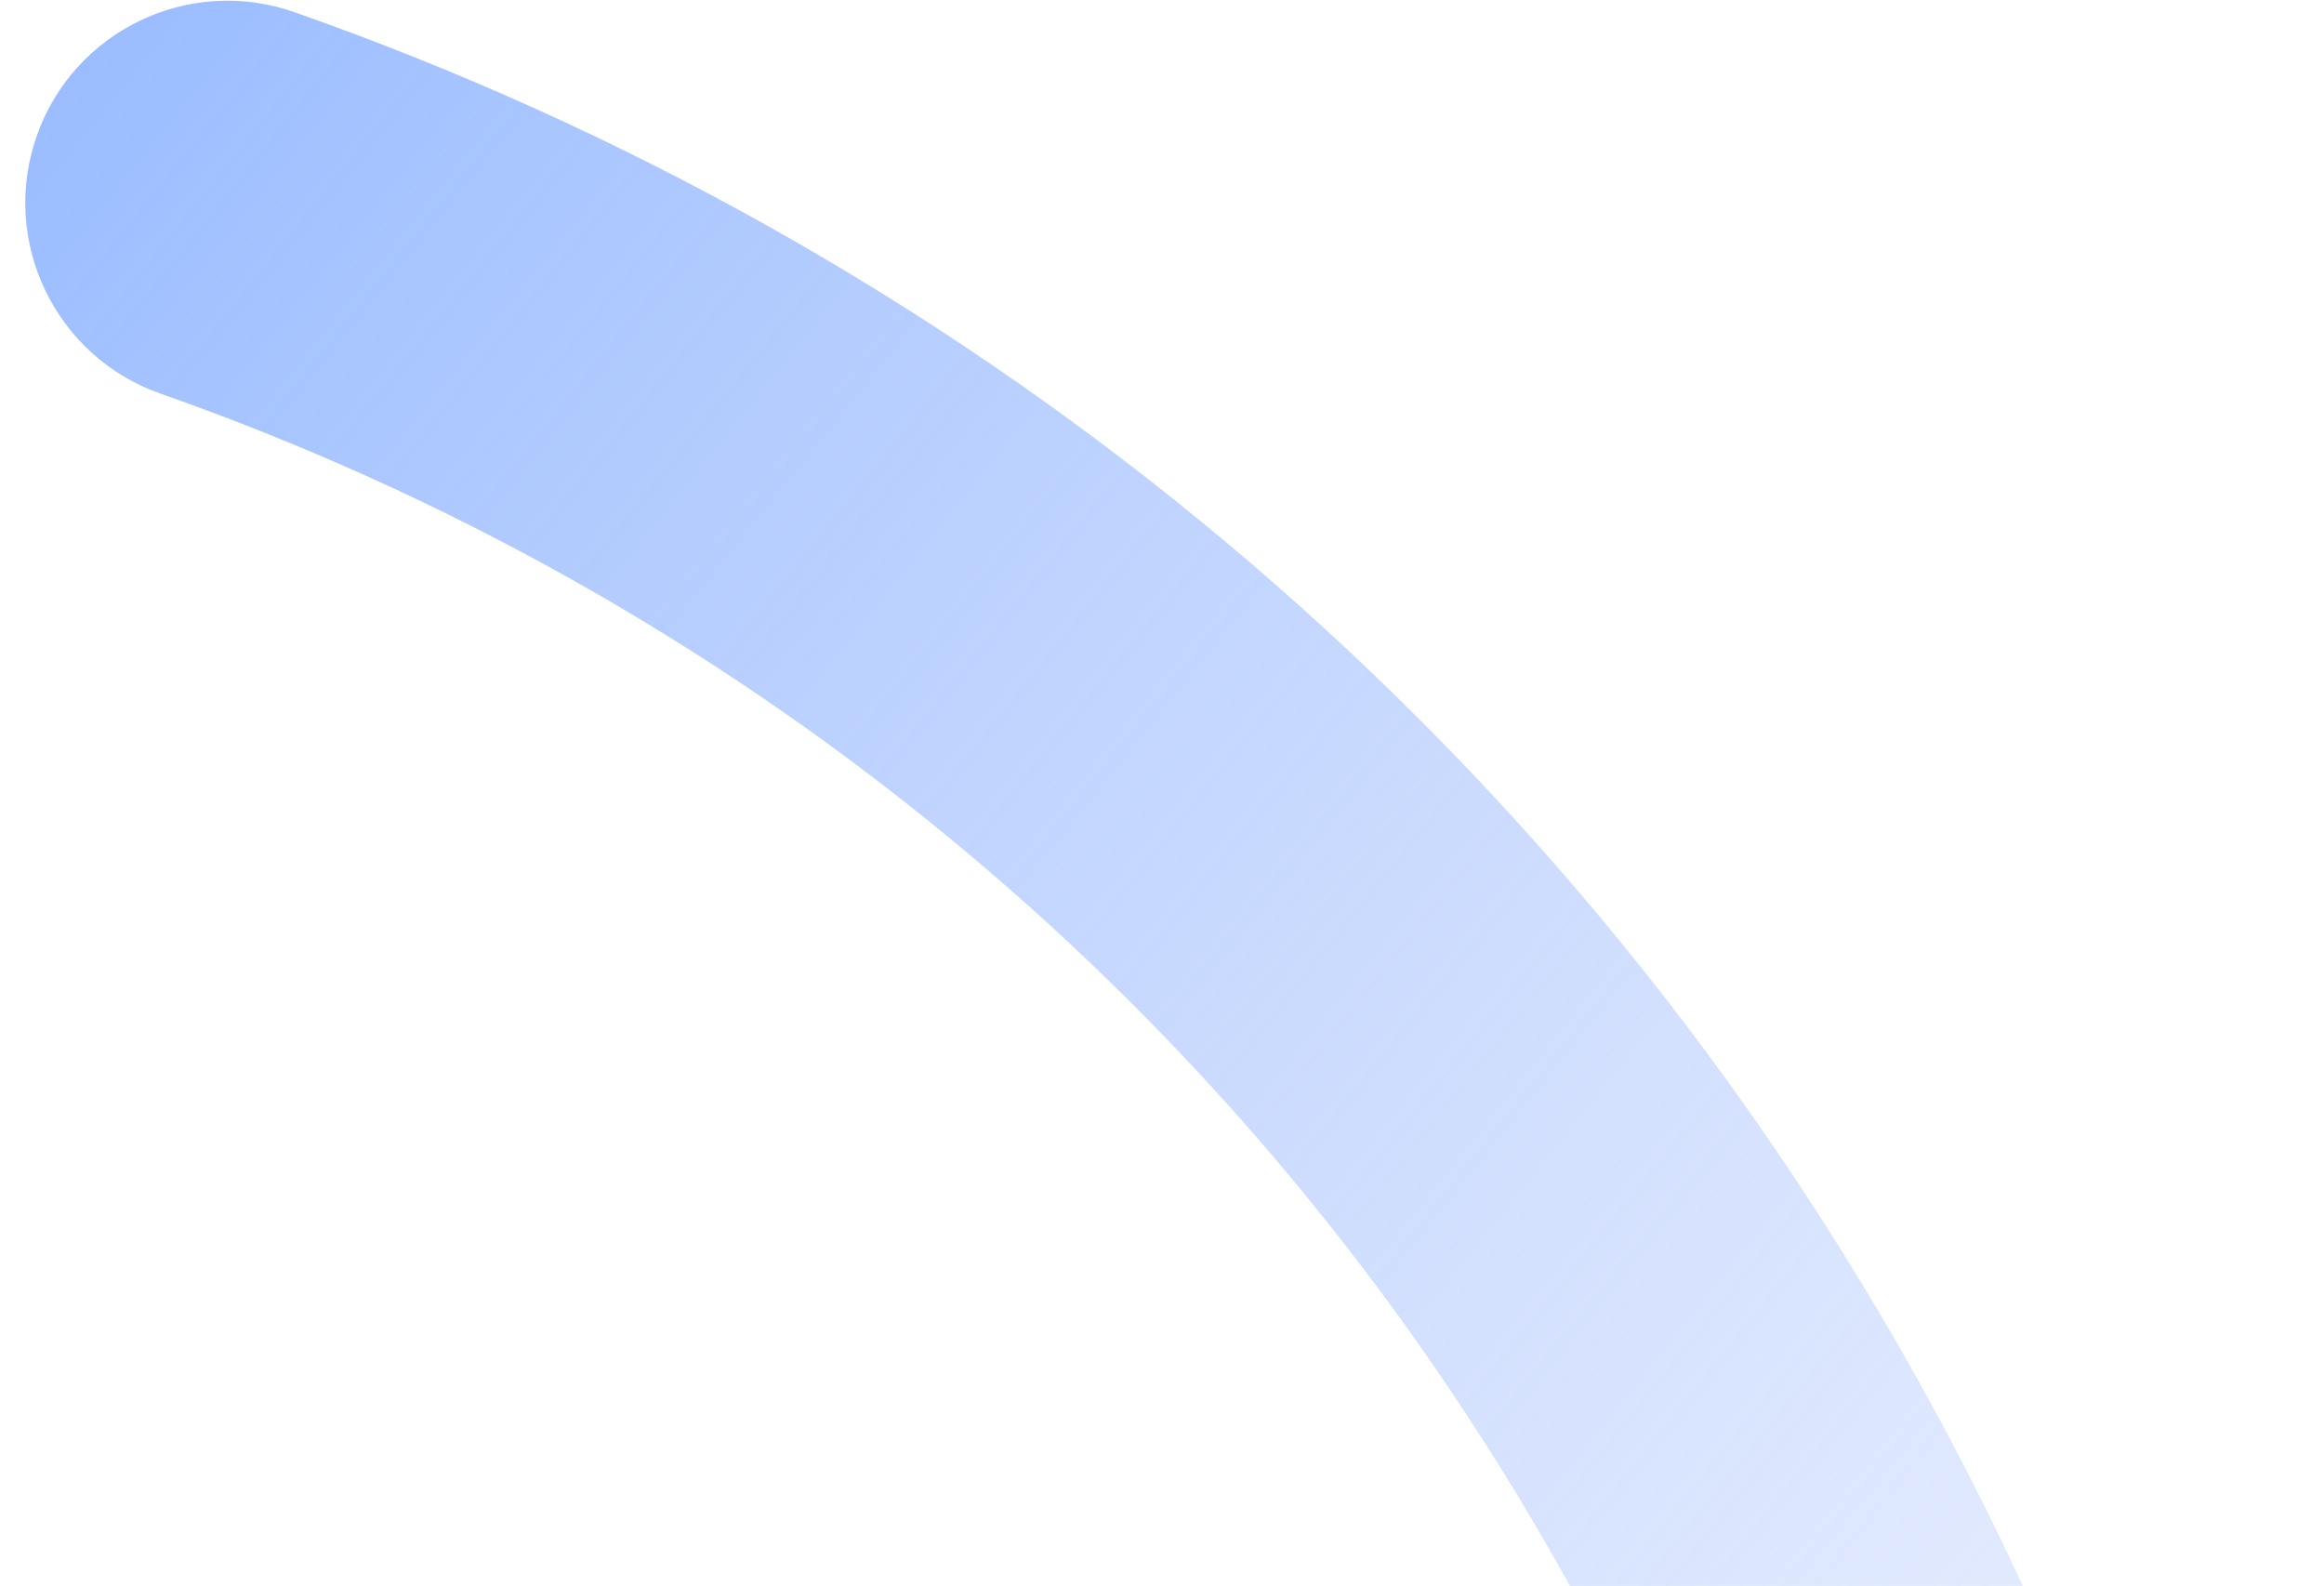
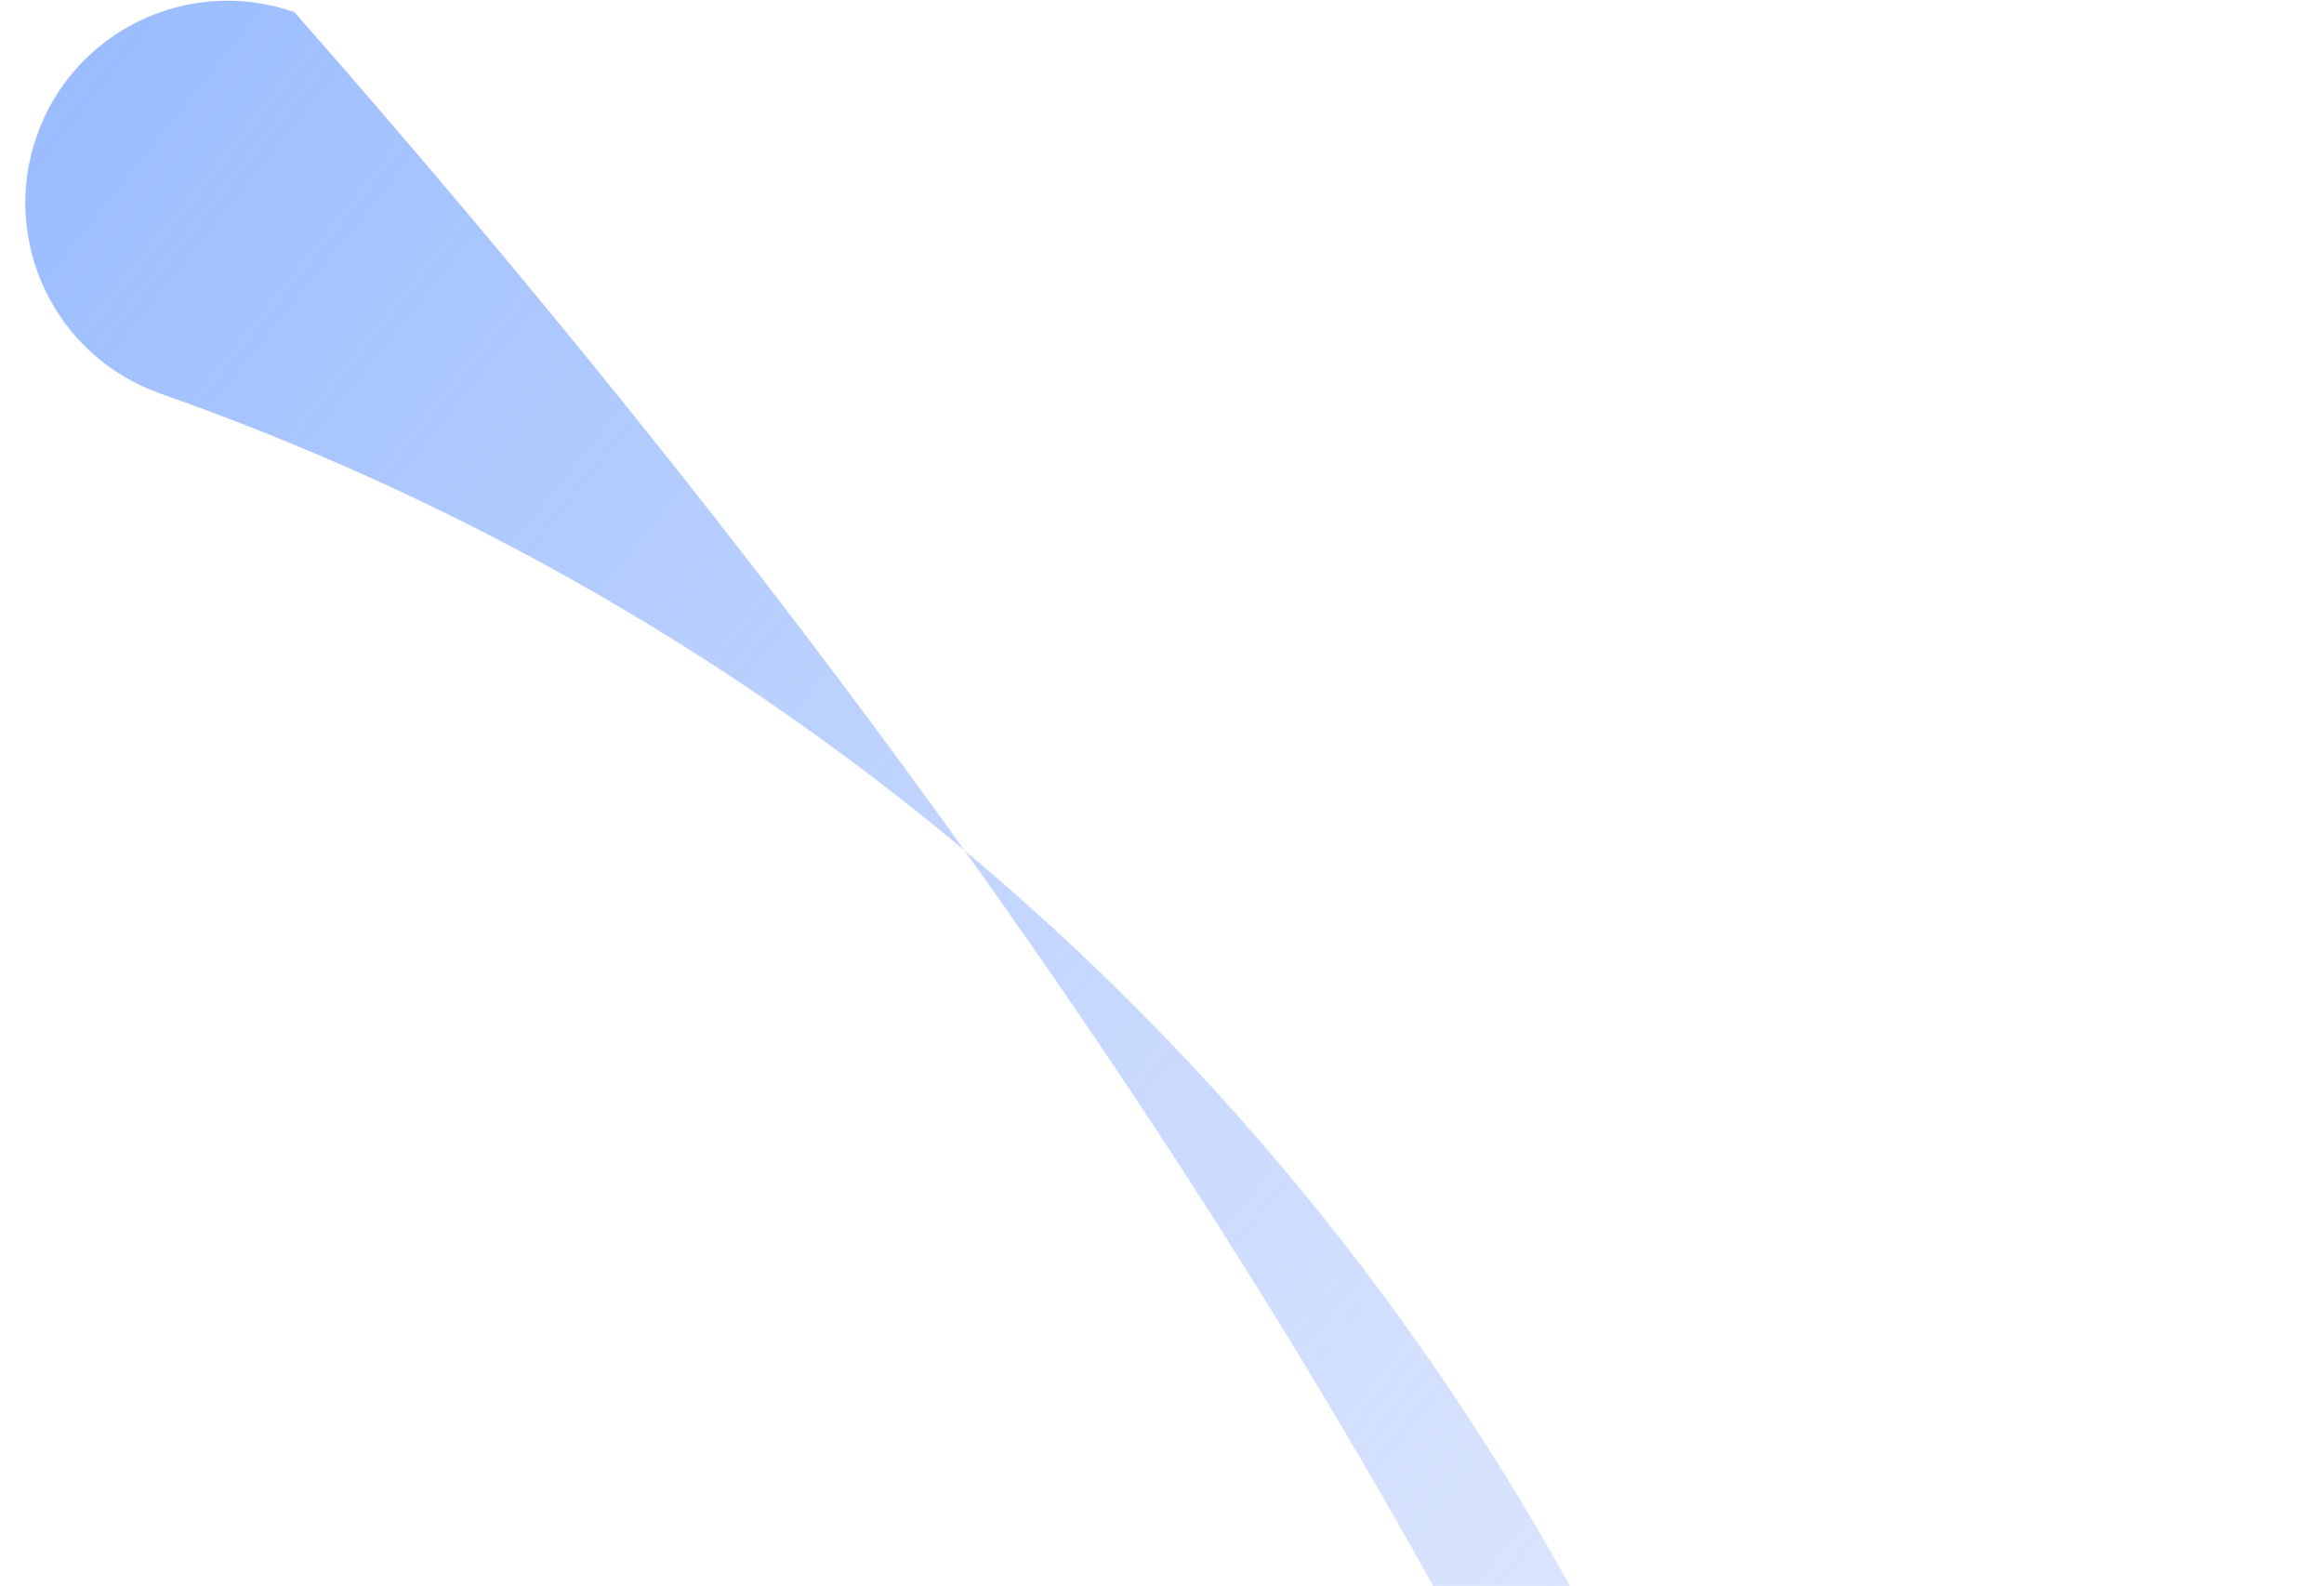
<svg xmlns="http://www.w3.org/2000/svg" width="85" height="58" viewBox="0 0 85 58" fill="none">
-   <path fill-rule="evenodd" clip-rule="evenodd" d="M19.116 196.149C17.075 192.613 18.286 188.092 21.822 186.05C67.198 159.853 82.744 101.831 56.547 56.456C44.749 36.021 26.512 21.645 5.869 14.395C2.017 13.042 -0.009 8.822 1.344 4.97C2.697 1.118 6.916 -0.908 10.768 0.445C34.619 8.822 55.72 25.454 69.351 49.063C99.631 101.51 81.662 168.574 29.215 198.855C25.679 200.896 21.158 199.684 19.116 196.149Z" fill="url(#paint0_linear_530_13279)" />
+   <path fill-rule="evenodd" clip-rule="evenodd" d="M19.116 196.149C17.075 192.613 18.286 188.092 21.822 186.05C67.198 159.853 82.744 101.831 56.547 56.456C44.749 36.021 26.512 21.645 5.869 14.395C2.017 13.042 -0.009 8.822 1.344 4.97C2.697 1.118 6.916 -0.908 10.768 0.445C99.631 101.51 81.662 168.574 29.215 198.855C25.679 200.896 21.158 199.684 19.116 196.149Z" fill="url(#paint0_linear_530_13279)" />
  <defs>
    <linearGradient id="paint0_linear_530_13279" x1="-17.926" y1="13.106" x2="119.841" y2="123.675" gradientUnits="userSpaceOnUse">
      <stop stop-color="#91B7FF" />
      <stop offset="1" stop-color="#D9DEFA" stop-opacity="0" />
    </linearGradient>
  </defs>
</svg>